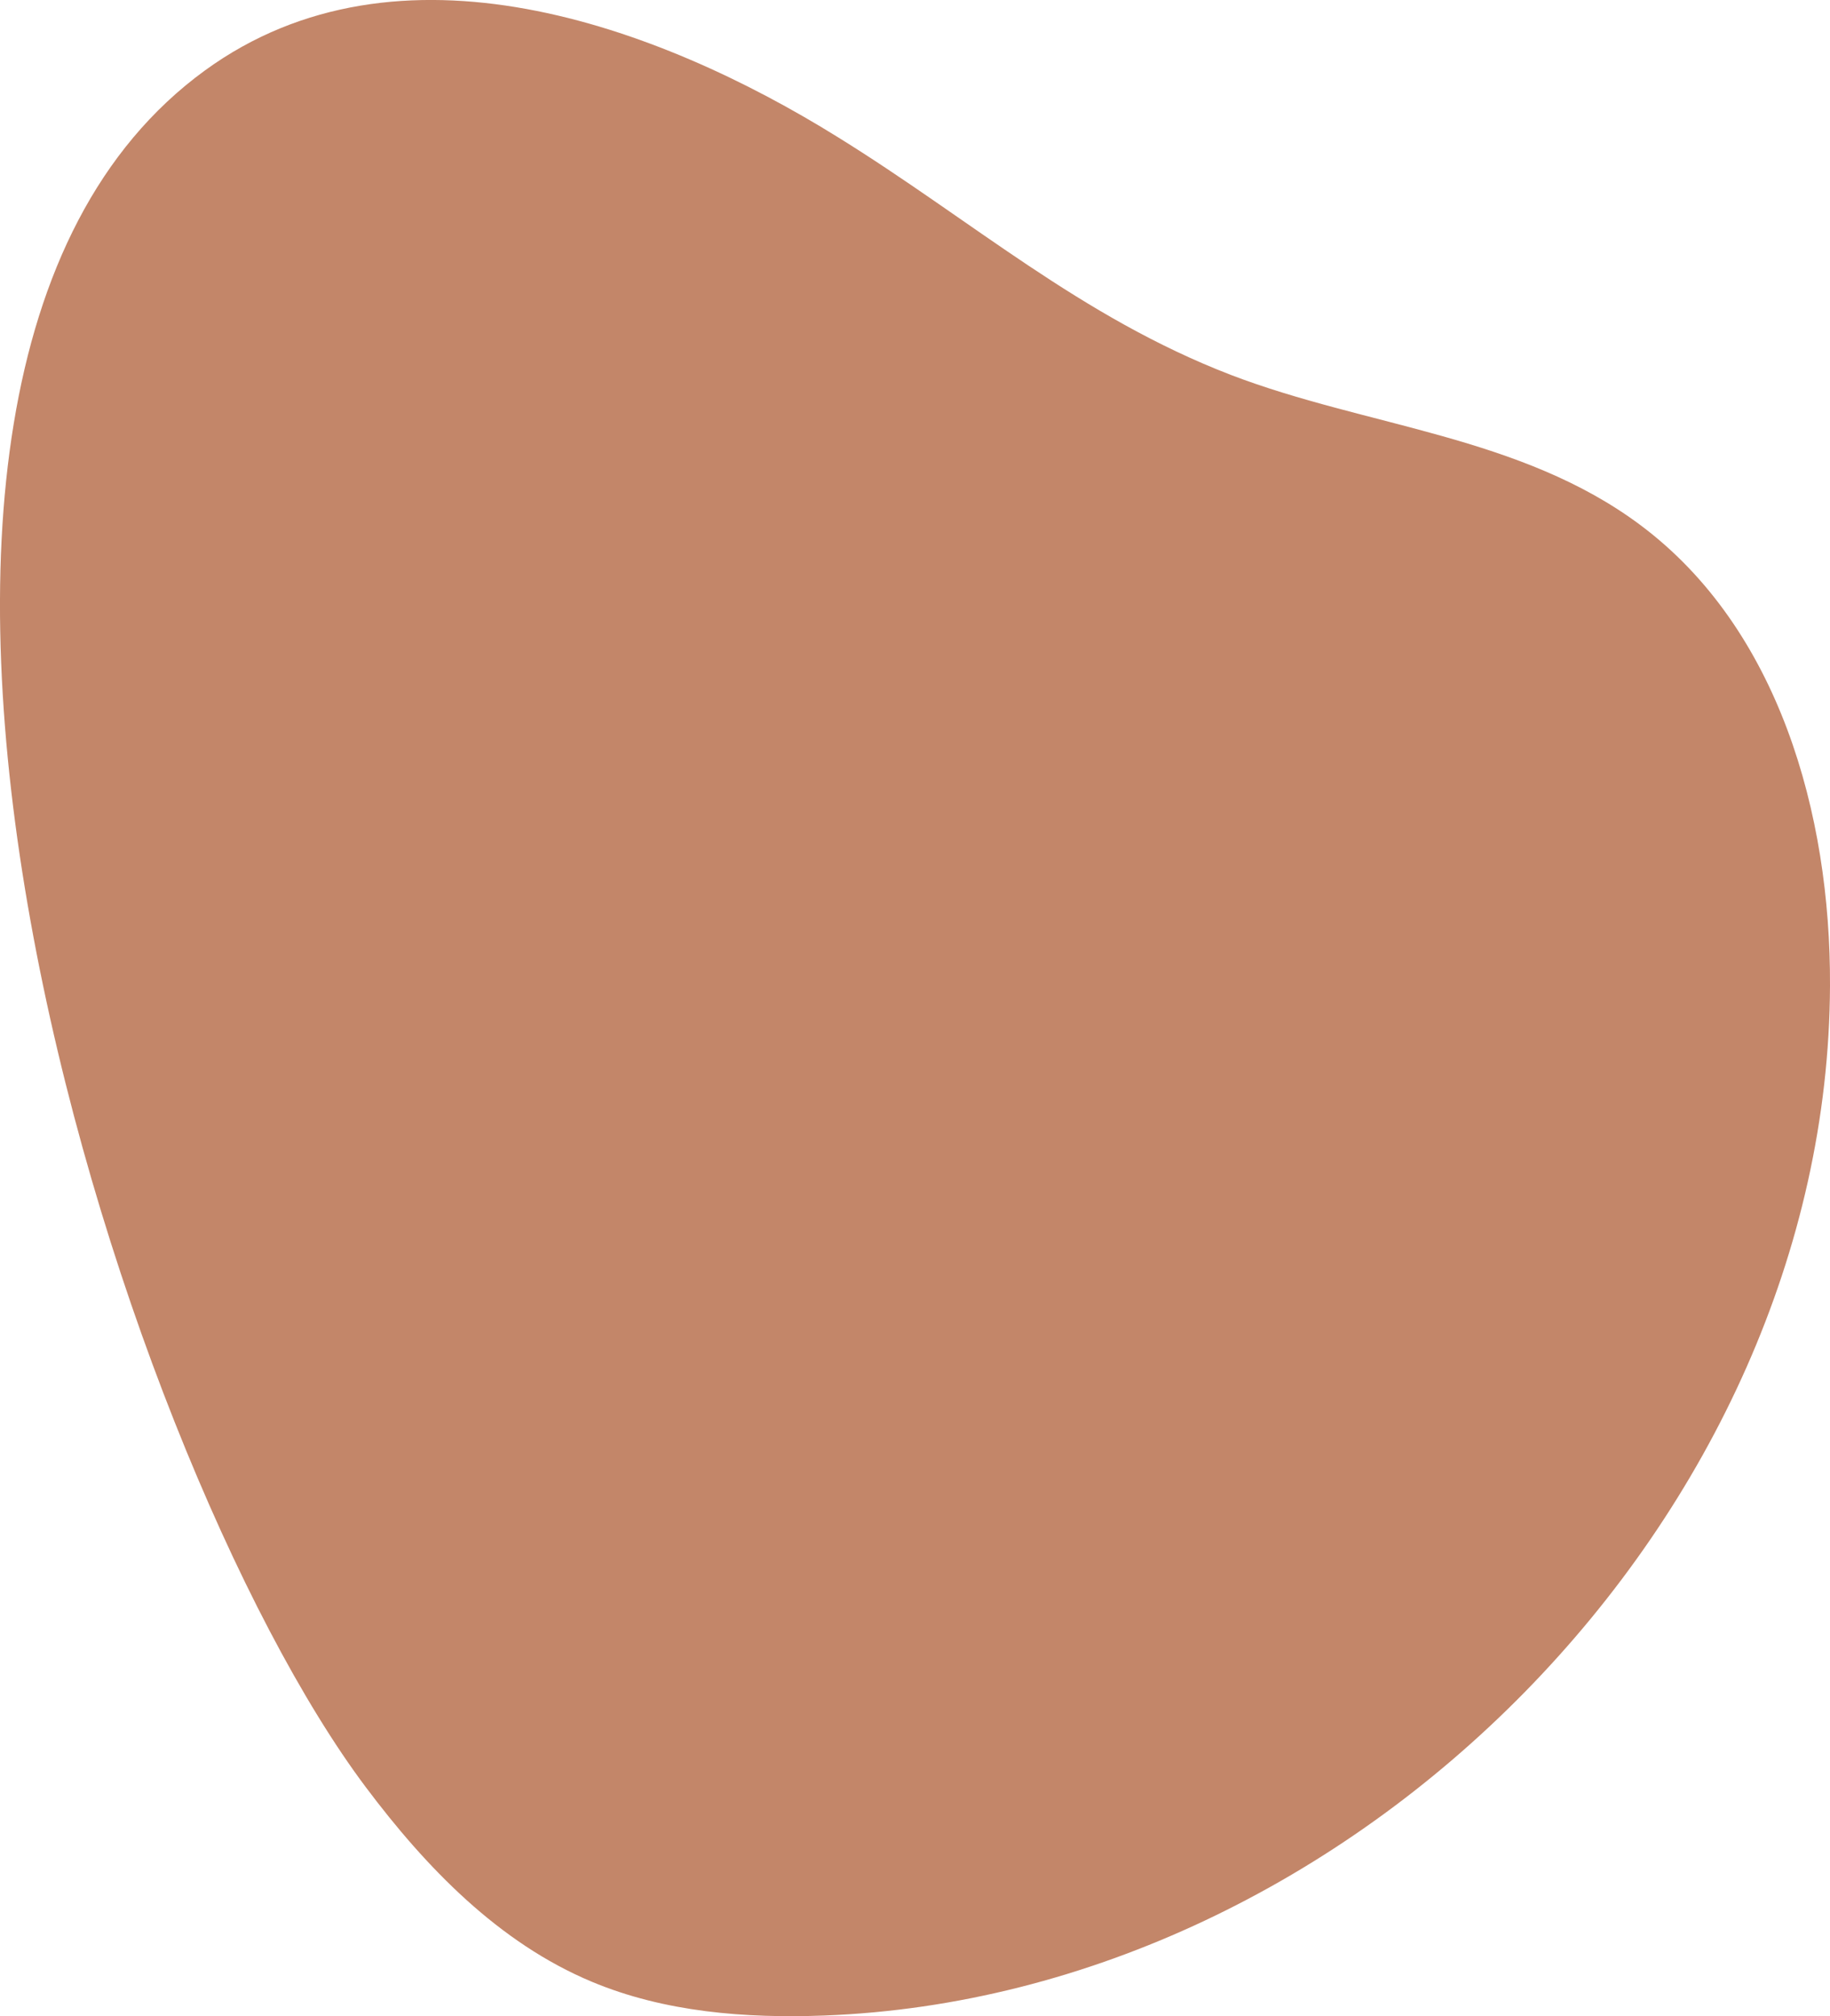
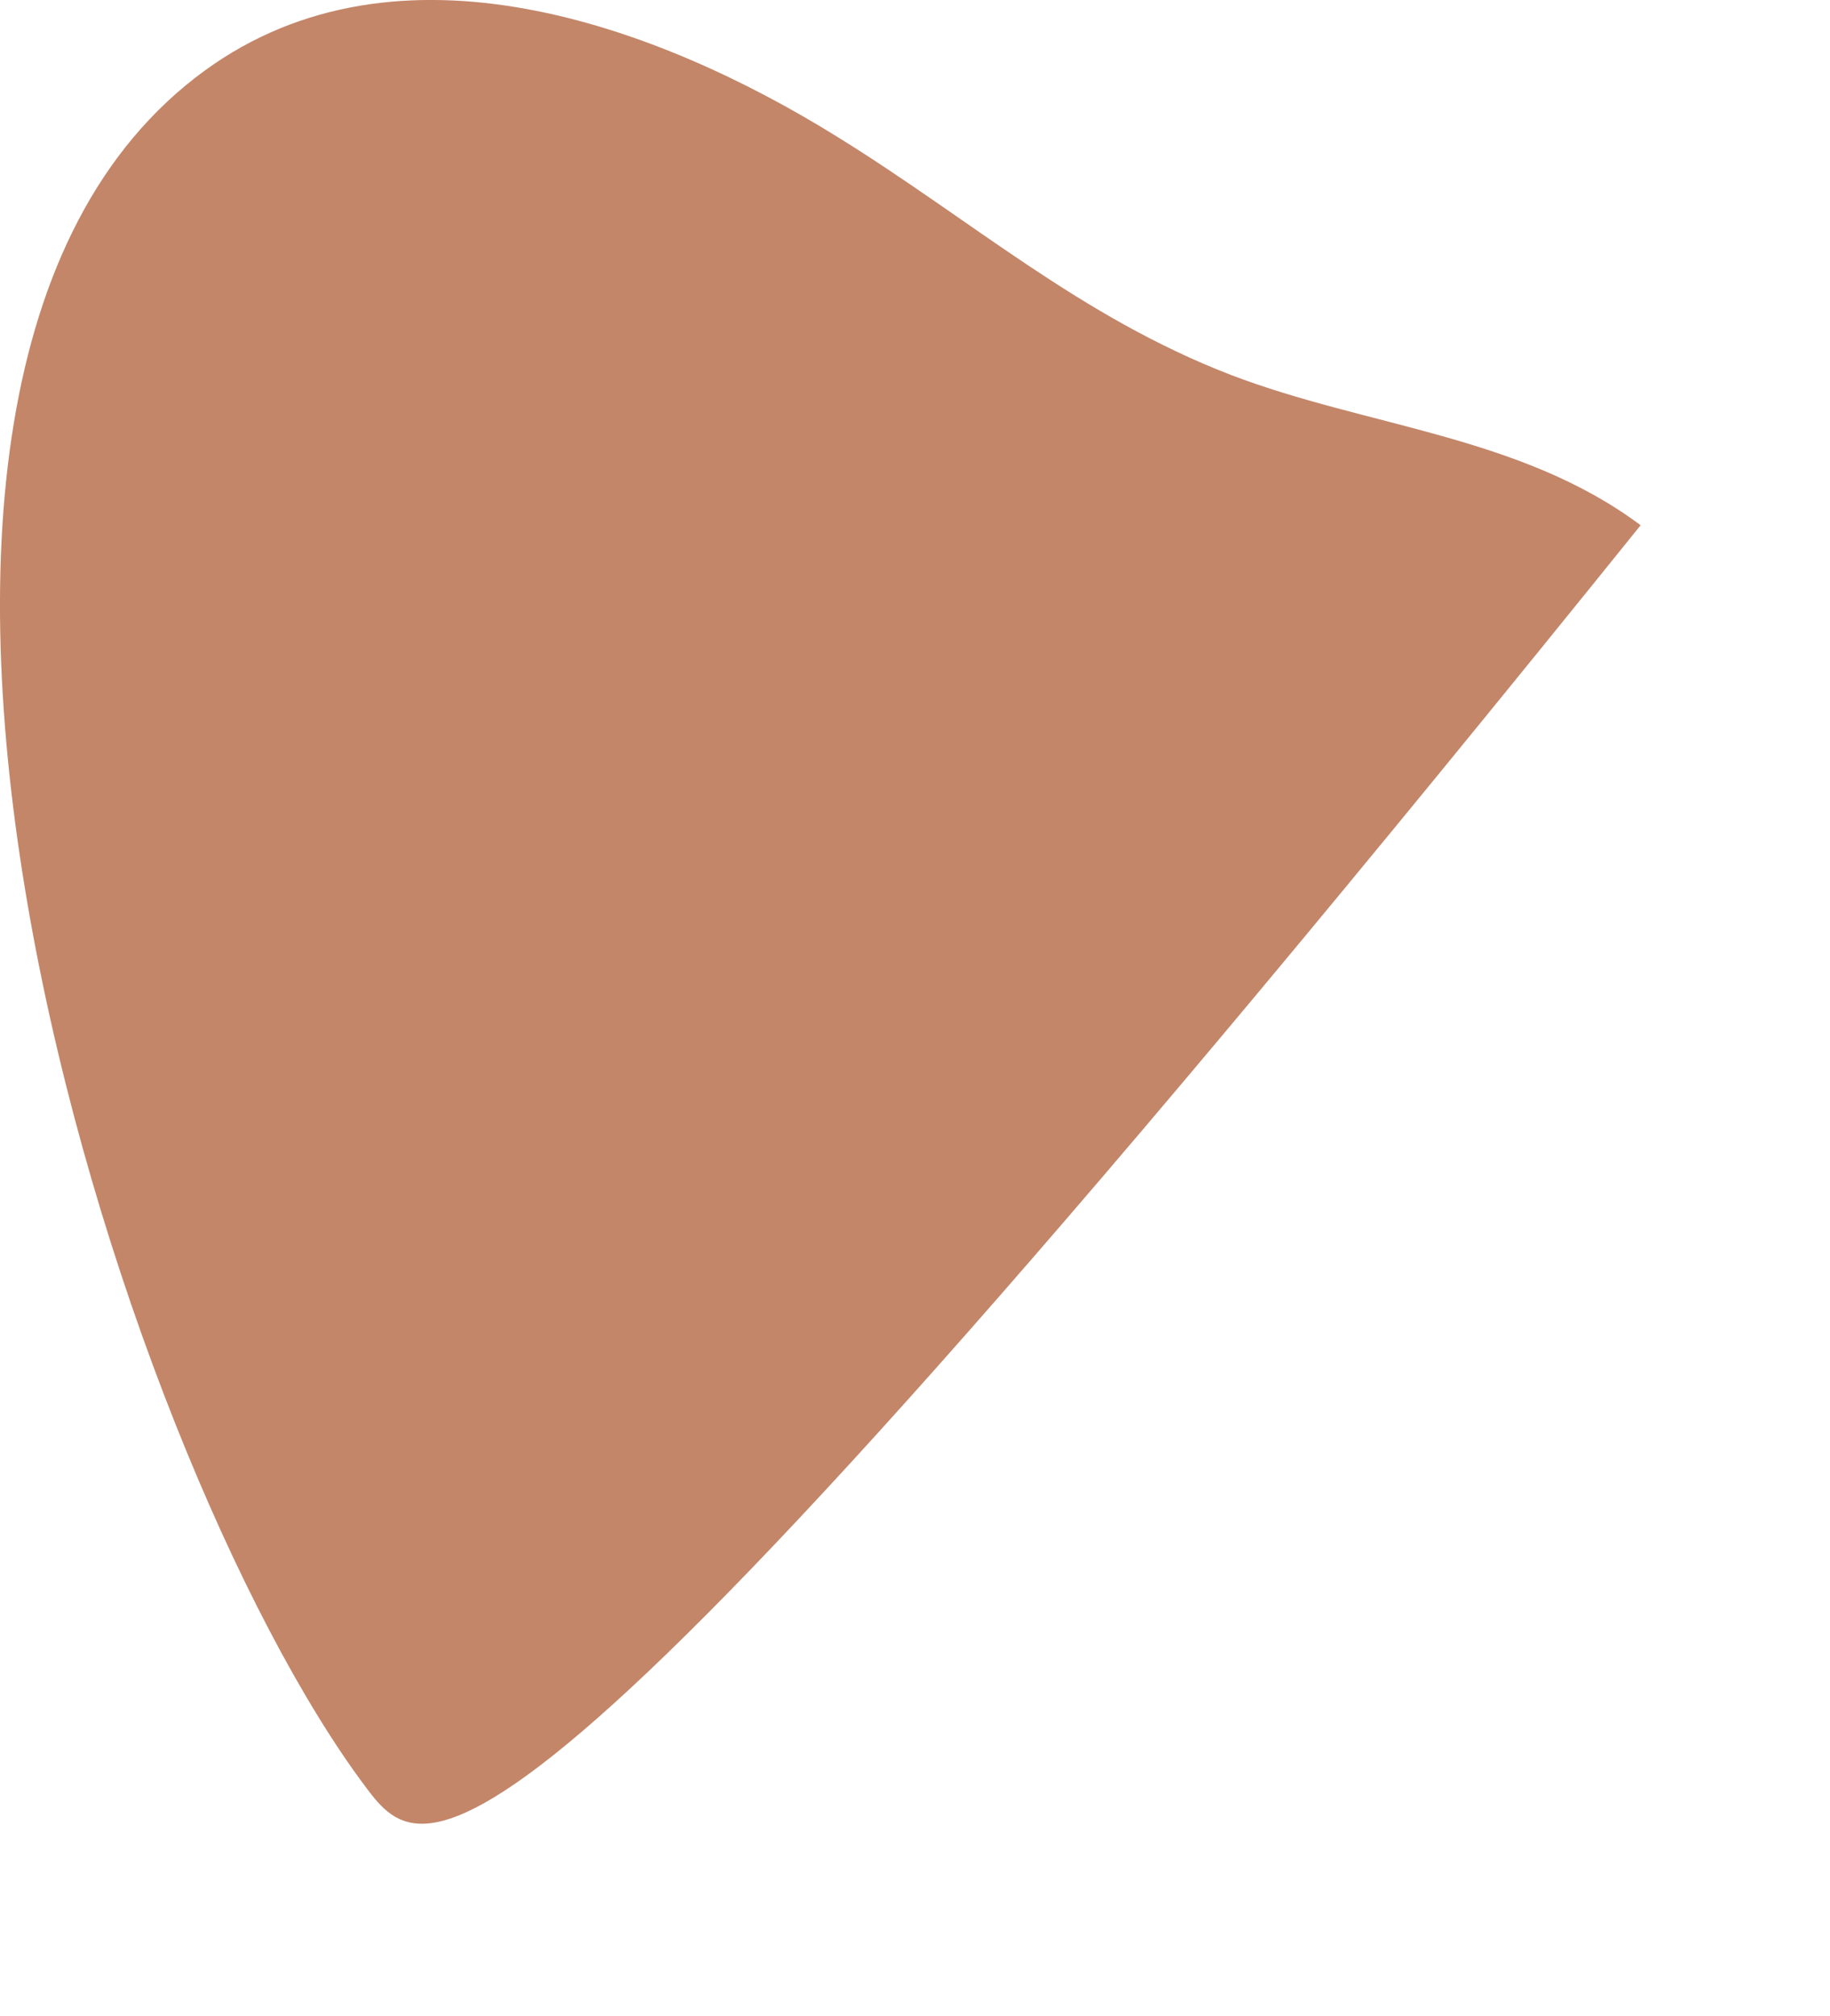
<svg xmlns="http://www.w3.org/2000/svg" viewBox="0 0 242.15 266.77">
  <defs>
    <style>.cls-1{fill:#c38669;}</style>
  </defs>
  <title>бизнес2Ресурс 8</title>
  <g id="Слой_2" data-name="Слой 2">
    <g id="Layer_2" data-name="Layer 2">
-       <path class="cls-1" d="M217.09,69.5c18.25,13.65,25.16,38.15,25.06,60.94-.28,70.12-63,133.6-133.07,136.25-10.44.39-21.14-.44-30.77-4.47C66,257.07,56.39,247.12,48.4,236.47,15.26,192.29-29.68,50.65,27.12,9.32c25.61-18.63,59.89-6,83.73,8.82,17.76,11,32.1,23.79,52,31.46C180.87,56.51,201.2,57.61,217.09,69.5Z" />
+       <path class="cls-1" d="M217.09,69.5C66,257.07,56.39,247.12,48.4,236.47,15.26,192.29-29.68,50.65,27.12,9.32c25.61-18.63,59.89-6,83.73,8.82,17.76,11,32.1,23.79,52,31.46C180.87,56.51,201.2,57.61,217.09,69.5Z" />
    </g>
  </g>
</svg>